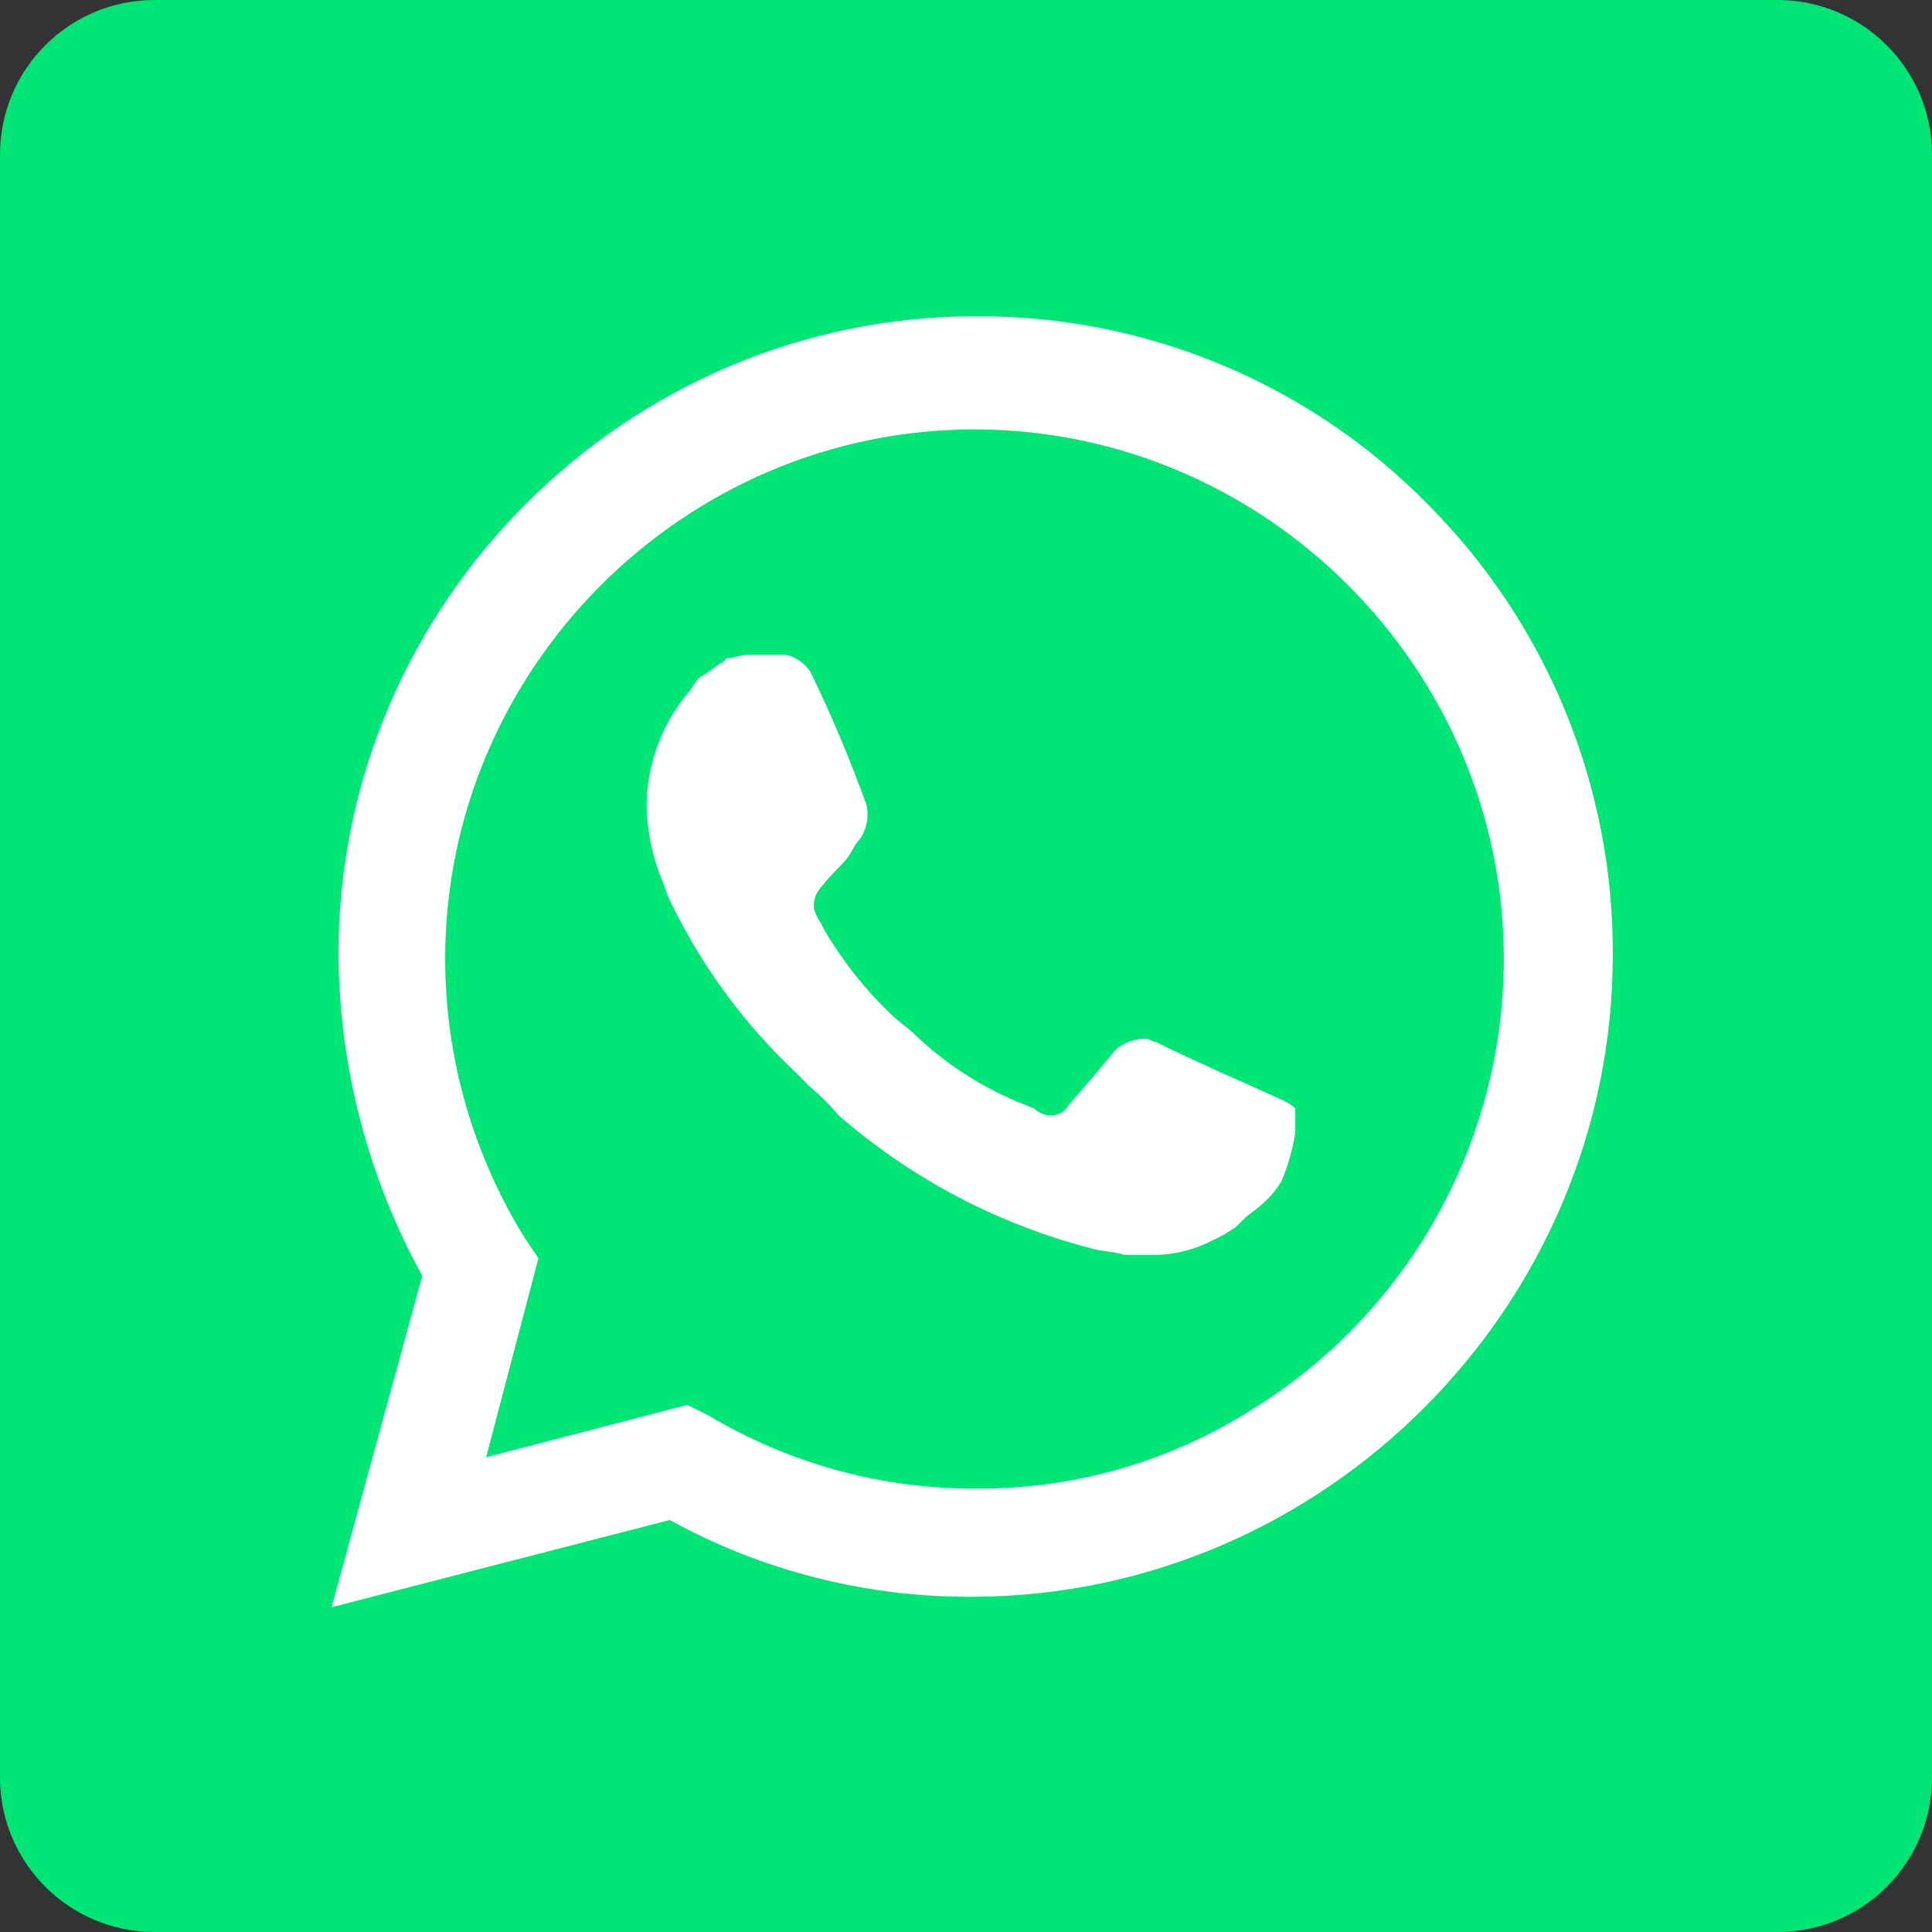
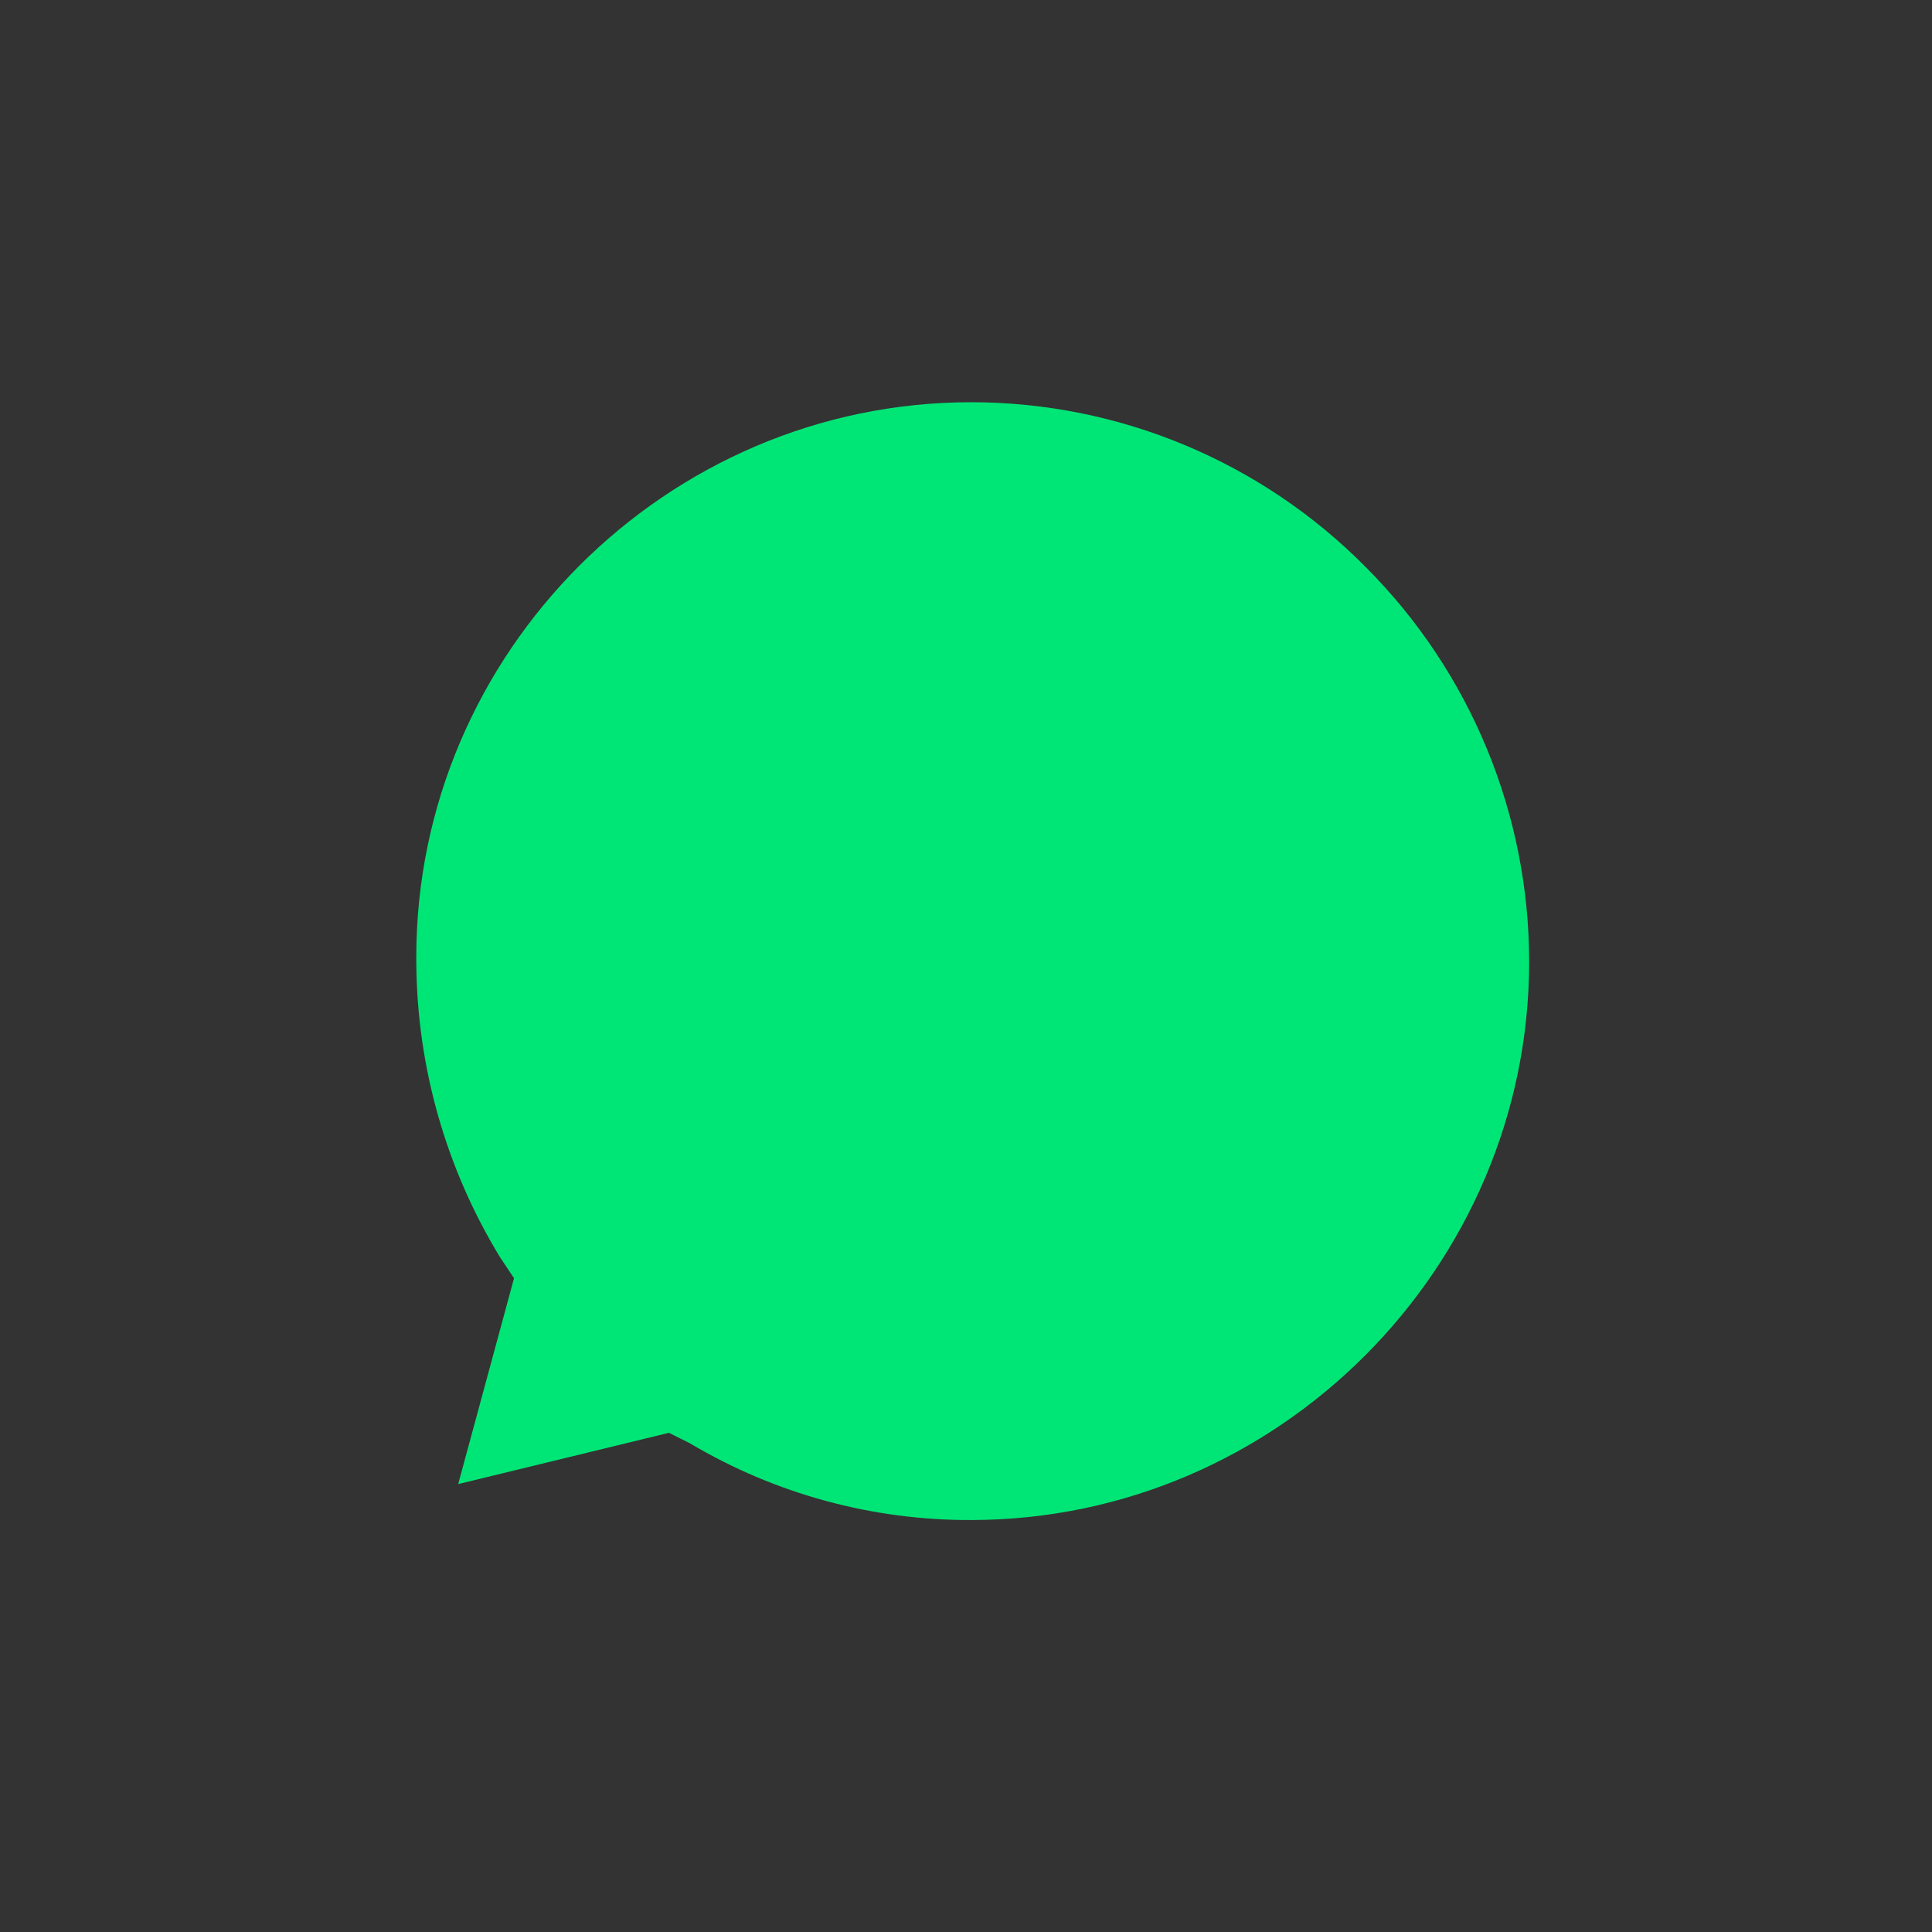
<svg xmlns="http://www.w3.org/2000/svg" width="2500" height="2500" viewBox="0 0 2500 2500" fill="none">
  <rect x="0" y="0" width="2500" height="2500" fill="#333333" stroke="none" />
  <g clip-path="url(#clip0_532_61)">
-     <path d="M0 200C0 89.543 89.543 0 200 0H2300C2410.46 0 2500 89.543 2500 200V2300C2500 2410.46 2410.46 2500 2300 2500H200C89.543 2500 0 2410.46 0 2300V200Z" fill="#00E676" />
    <path d="M865.605 1854.04L892.696 1867.58C1003.16 1933.28 1129.44 1967.63 1257.96 1966.91C1653.61 1966.01 1978.69 1640.16 1978.69 1244.51C1978.69 1053.3 1902.75 869.672 1767.71 734.311C1632.84 597.551 1448.59 520.479 1256.56 520.479C862.716 520.479 538.672 844.569 538.672 1238.37C538.672 1241.48 538.672 1244.55 538.717 1247.67C539.903 1381.56 577.351 1512.62 647.078 1626.93L665.138 1654.02L592.898 1920.41L865.605 1854.04Z" fill="#00E676" />
-     <path d="M1848.07 653.042C1694.34 496.189 1483.44 408.192 1263.83 409.228H1262.43C810.159 409.229 437.986 781.404 437.986 1233.67C437.986 1235.8 438.031 1237.87 438.031 1240C439.735 1383.79 476.959 1524.93 546.392 1650.86L429 2079.79L866.507 1966.91C987.368 2033.27 1123.25 2067.47 1261.12 2066.24C1715.06 2063.76 2087.19 1689.47 2086.92 1235.48C2088 1017.36 2001.99 807.591 1848.07 653.042ZM1263.83 1926.28C1141.61 1926.92 1021.55 1894.13 916.622 1831.46L889.532 1817.92L629.015 1885.64L696.74 1628.29L678.681 1601.2C611.597 1492.88 576.056 1367.99 576.054 1240.58C576.054 864.842 885.244 555.651 1260.98 555.651C1636.72 555.651 1945.91 864.842 1945.91 1240.58C1945.91 1477.17 1823.33 1697.59 1622.32 1822.43C1516.01 1890.53 1392.34 1926.58 1266.09 1926.28M1662.96 1425.11L1613.29 1402.54C1613.29 1402.54 1541.05 1370.93 1495.9 1348.36C1491.39 1348.36 1486.87 1343.84 1482.35 1343.84C1471.22 1344.12 1460.35 1347.22 1450.75 1352.87C1441.13 1358.51 1446.23 1357.39 1383.02 1429.63C1378.74 1438.07 1369.93 1443.35 1360.45 1443.17H1355.93C1349.15 1442.03 1342.86 1438.89 1337.87 1434.14L1315.3 1425.11C1266.86 1404.6 1222.51 1375.55 1184.36 1339.33C1175.33 1330.29 1161.79 1321.26 1152.76 1312.23C1119.33 1280.22 1090.47 1243.75 1066.97 1203.87L1062.46 1194.84C1058.54 1189.33 1055.49 1183.23 1053.43 1176.78C1052.25 1168.96 1053.84 1160.98 1057.94 1154.21C1062.05 1147.44 1076 1131.63 1089.55 1118.09C1103.09 1104.54 1103.09 1095.51 1112.12 1086.48C1116.76 1080.04 1119.97 1072.67 1121.53 1064.89C1123.09 1057.1 1122.96 1049.07 1121.15 1041.33C1100.11 982.91 1076 925.641 1048.91 869.763C1041.65 858.472 1030.34 850.393 1017.31 847.187H967.642C958.612 847.187 949.583 851.702 940.551 851.702L936.037 856.217C927.007 860.732 917.977 869.763 908.946 874.278C899.917 878.792 895.402 892.338 886.372 901.368C854.808 941.254 837.344 990.472 836.707 1041.33C837.207 1077.11 844.883 1112.42 859.281 1145.18L863.797 1158.72C904.338 1245.4 961.036 1323.55 1030.85 1388.99L1048.91 1407.05C1062.05 1417.94 1074.15 1430.03 1085.03 1443.17C1178.58 1524.58 1289.7 1583.27 1409.66 1614.74C1423.21 1619.26 1441.27 1619.26 1454.81 1623.77H1499.96C1523.56 1622.61 1546.64 1616.45 1567.69 1605.71C1578.75 1600.7 1589.32 1594.65 1599.29 1587.65L1608.32 1578.62C1617.35 1569.59 1626.38 1565.08 1635.41 1556.05C1644.24 1548.18 1651.85 1539.05 1657.99 1528.96C1666.66 1508.73 1672.75 1487.51 1676.05 1465.75V1434.14C1671.99 1430.5 1667.43 1427.45 1662.5 1425.11" fill="white" />
  </g>
  <defs>
    <clipPath id="clip0_532_61">
      <rect width="2500" height="2500" fill="white" />
    </clipPath>
  </defs>
</svg>